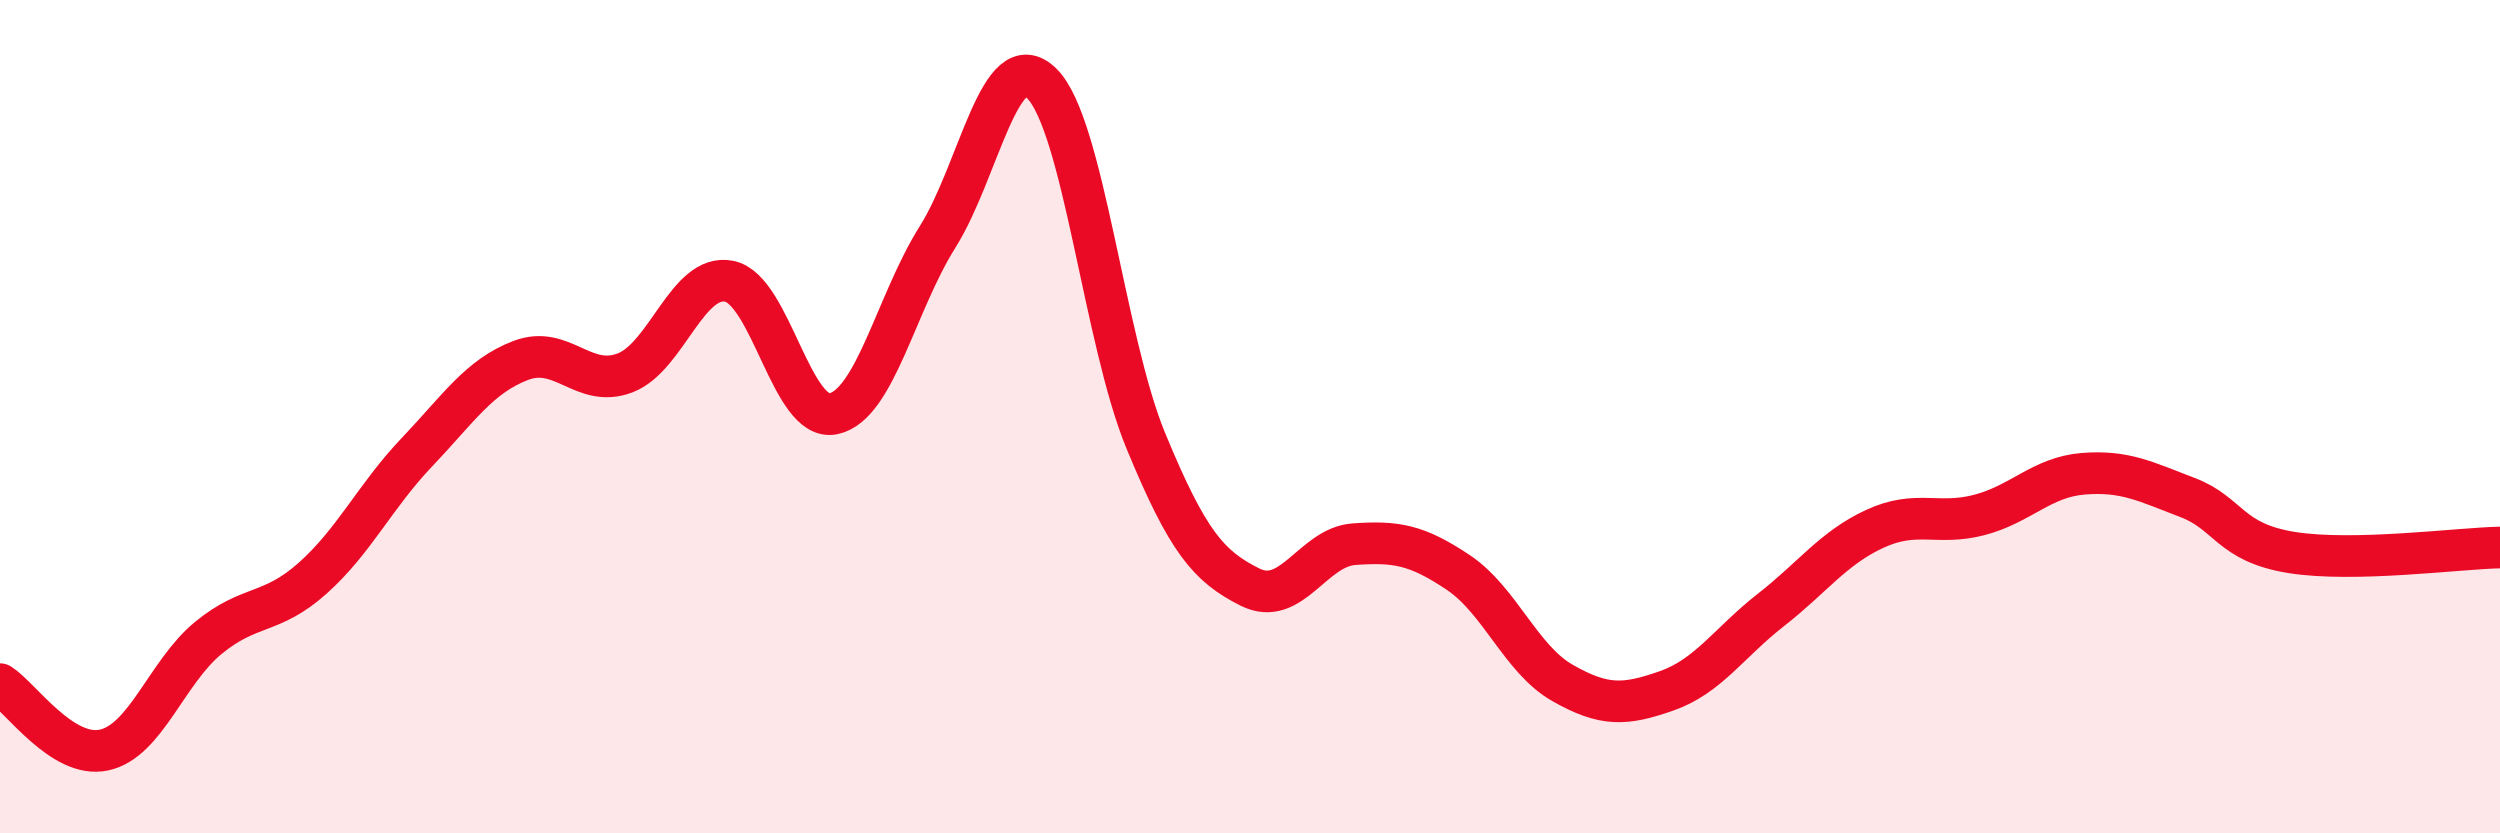
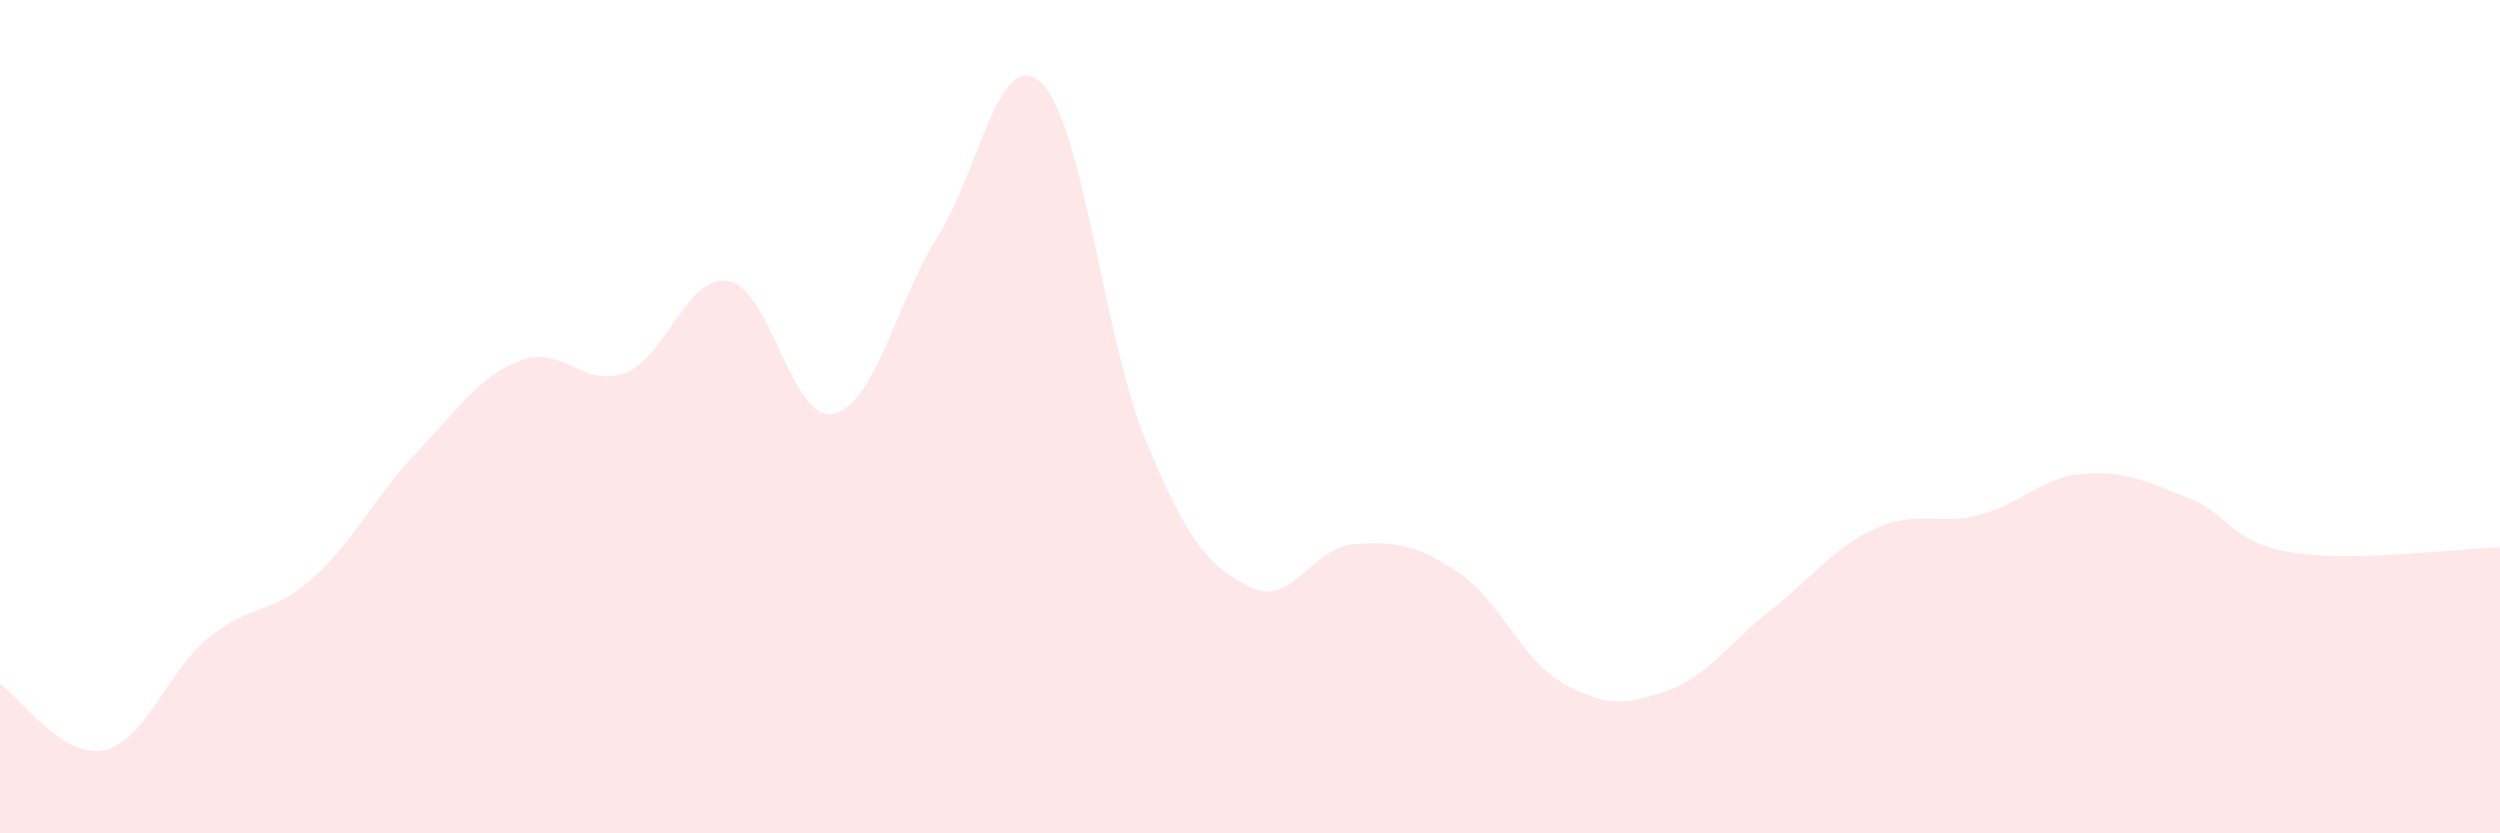
<svg xmlns="http://www.w3.org/2000/svg" width="60" height="20" viewBox="0 0 60 20">
  <path d="M 0,16.42 C 0.5,16.74 1.5,18.22 2.5,18 C 3.5,17.78 4,16.13 5,15.31 C 6,14.49 6.5,14.77 7.5,13.88 C 8.5,12.99 9,11.91 10,10.86 C 11,9.81 11.5,9.03 12.5,8.65 C 13.5,8.27 14,9.33 15,8.95 C 16,8.57 16.5,6.55 17.5,6.75 C 18.5,6.95 19,10.14 20,9.93 C 21,9.72 21.5,7.28 22.5,5.69 C 23.5,4.1 24,1.02 25,2 C 26,2.98 26.5,8.16 27.5,10.58 C 28.5,13 29,13.59 30,14.09 C 31,14.59 31.5,13.13 32.5,13.06 C 33.5,12.99 34,13.07 35,13.74 C 36,14.41 36.5,15.82 37.5,16.39 C 38.5,16.96 39,16.93 40,16.58 C 41,16.23 41.5,15.42 42.5,14.64 C 43.5,13.86 44,13.15 45,12.69 C 46,12.23 46.5,12.62 47.5,12.36 C 48.5,12.1 49,11.45 50,11.37 C 51,11.29 51.5,11.56 52.5,11.94 C 53.5,12.32 53.5,13.02 55,13.26 C 56.5,13.5 59,13.16 60,13.14L60 20L0 20Z" fill="#EB0A25" opacity="0.1" stroke-linecap="round" stroke-linejoin="round" />
-   <path d="M 0,16.42 C 0.5,16.74 1.5,18.22 2.5,18 C 3.5,17.78 4,16.13 5,15.31 C 6,14.49 6.5,14.77 7.5,13.88 C 8.5,12.99 9,11.91 10,10.86 C 11,9.81 11.5,9.03 12.5,8.65 C 13.5,8.27 14,9.33 15,8.95 C 16,8.57 16.5,6.55 17.5,6.75 C 18.5,6.95 19,10.14 20,9.93 C 21,9.72 21.5,7.28 22.5,5.69 C 23.5,4.1 24,1.02 25,2 C 26,2.98 26.5,8.16 27.5,10.58 C 28.5,13 29,13.59 30,14.09 C 31,14.59 31.5,13.13 32.5,13.06 C 33.5,12.99 34,13.07 35,13.74 C 36,14.41 36.5,15.82 37.5,16.39 C 38.5,16.96 39,16.93 40,16.58 C 41,16.23 41.5,15.42 42.5,14.64 C 43.5,13.86 44,13.15 45,12.69 C 46,12.23 46.5,12.62 47.5,12.36 C 48.5,12.1 49,11.45 50,11.37 C 51,11.29 51.5,11.56 52.5,11.94 C 53.5,12.32 53.5,13.02 55,13.26 C 56.5,13.5 59,13.16 60,13.14" stroke="#EB0A25" stroke-width="1" fill="none" stroke-linecap="round" stroke-linejoin="round" />
</svg>